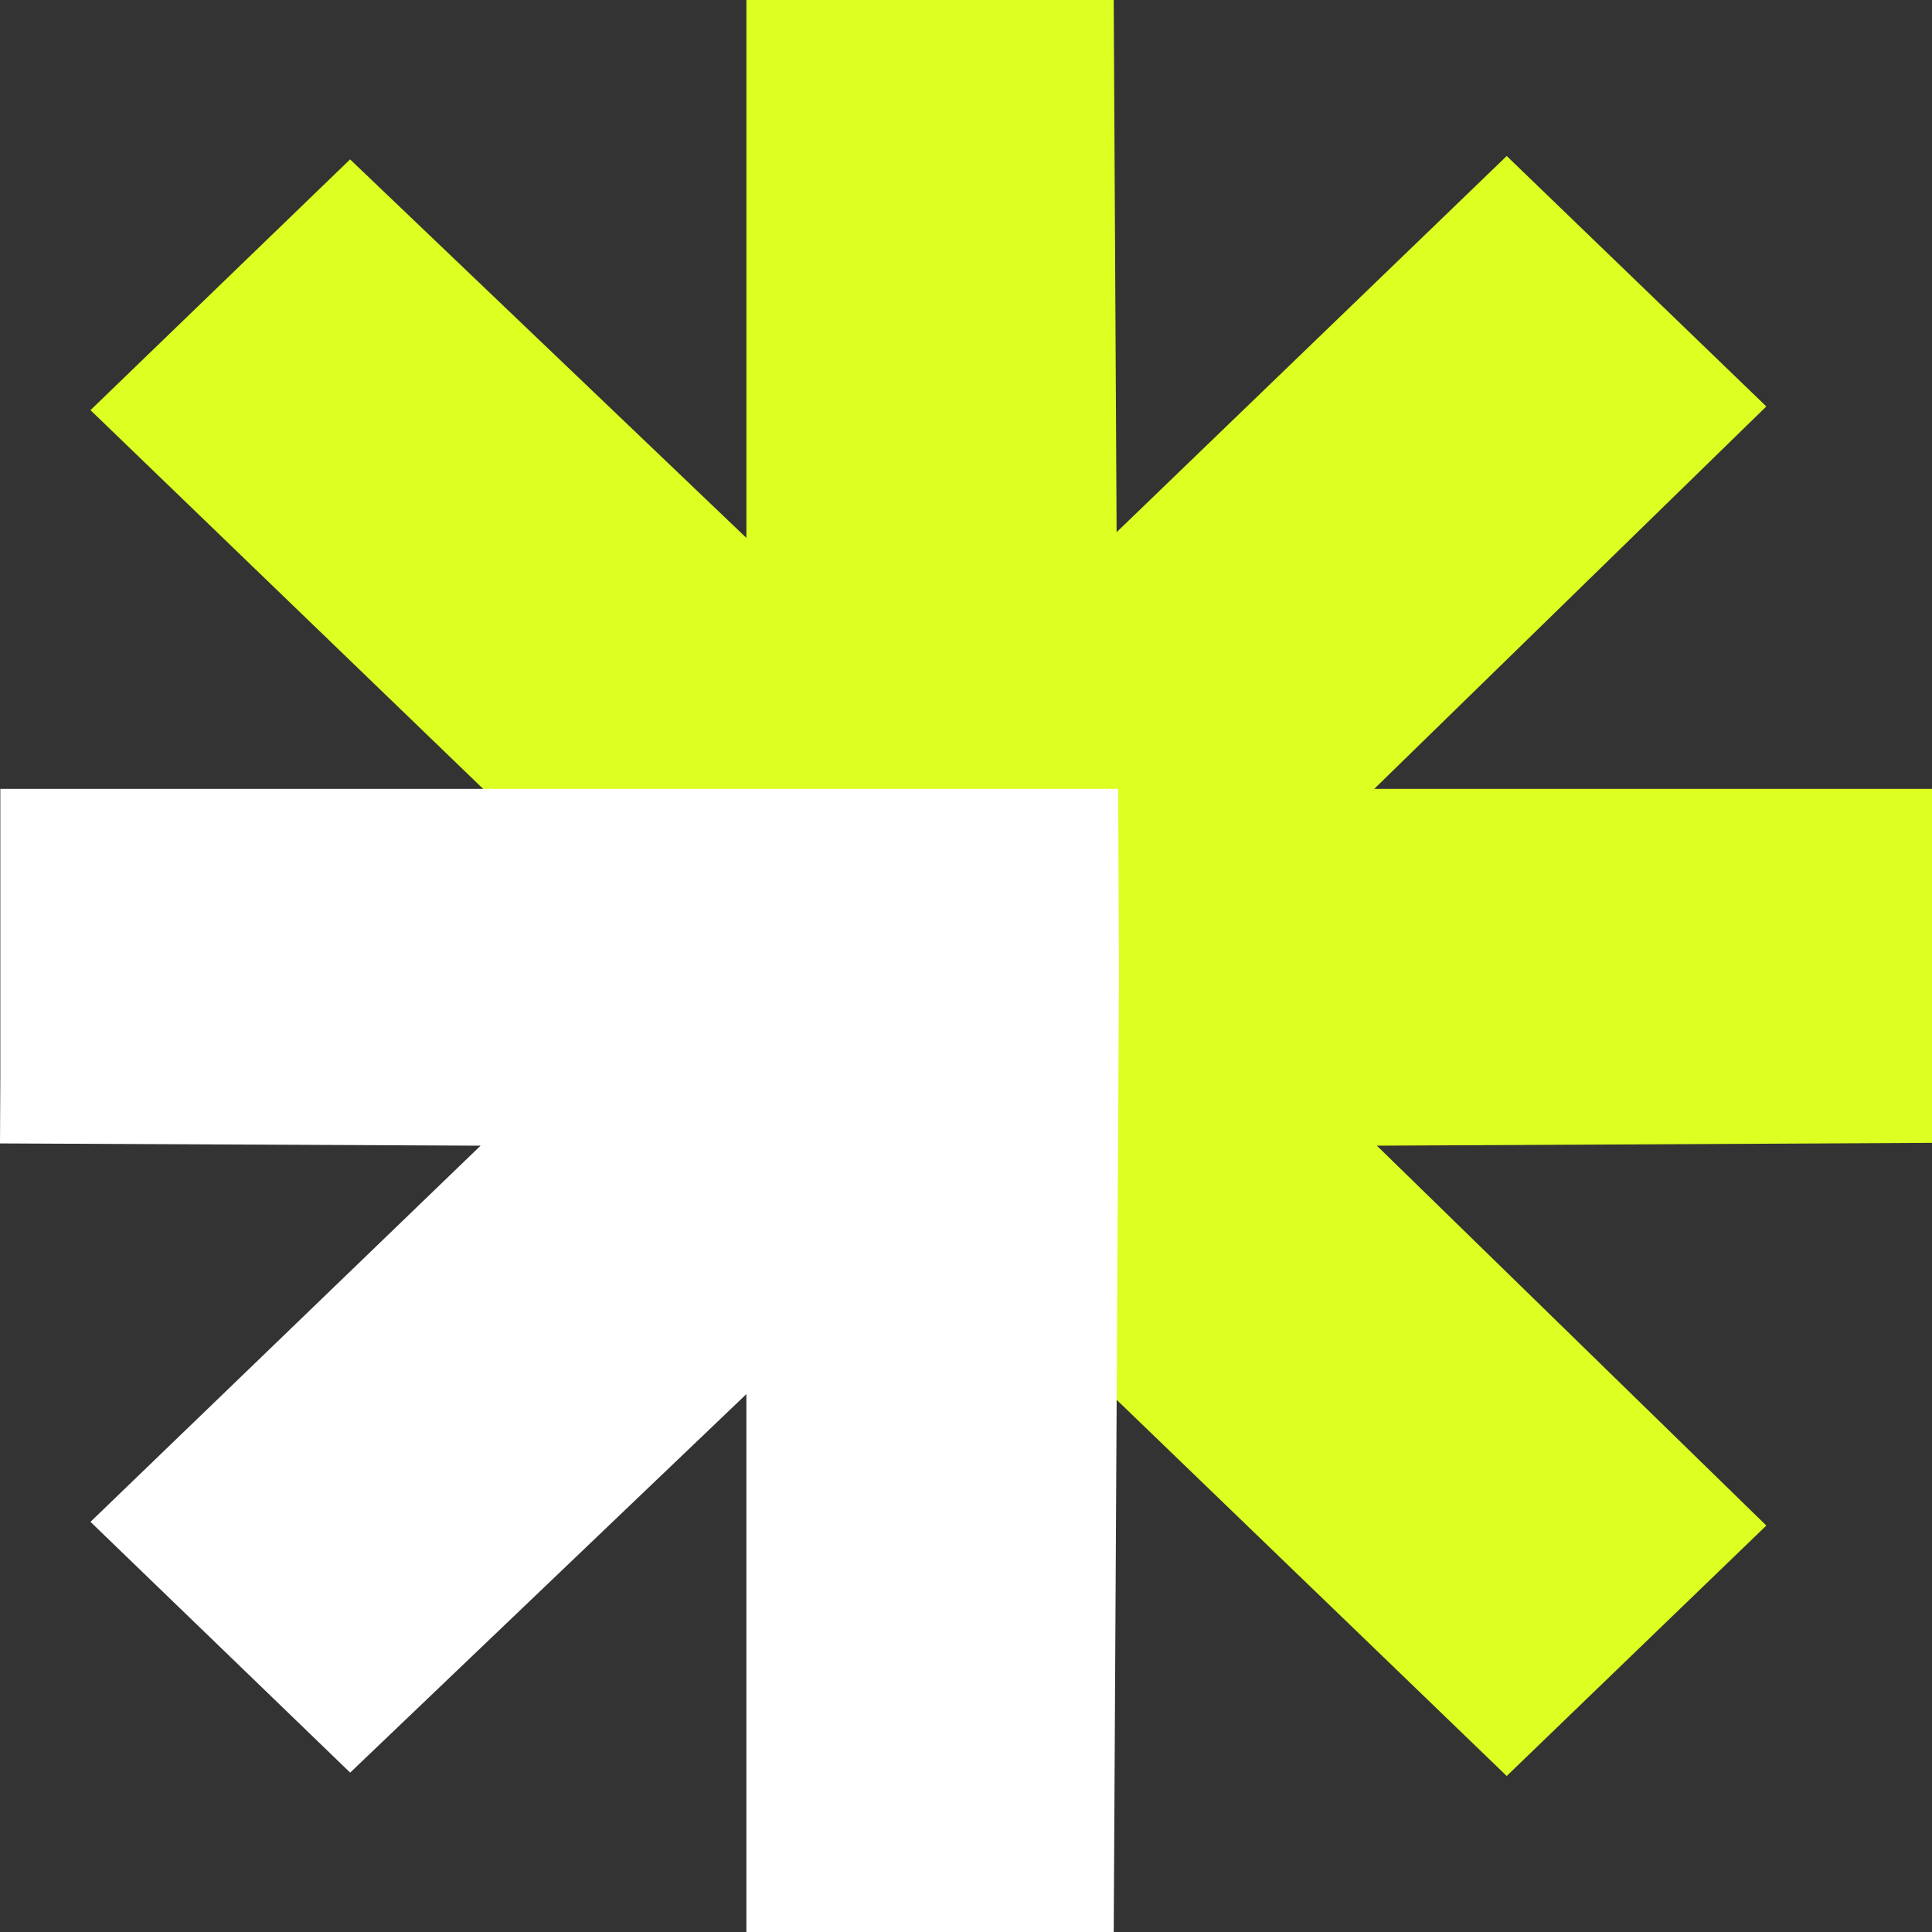
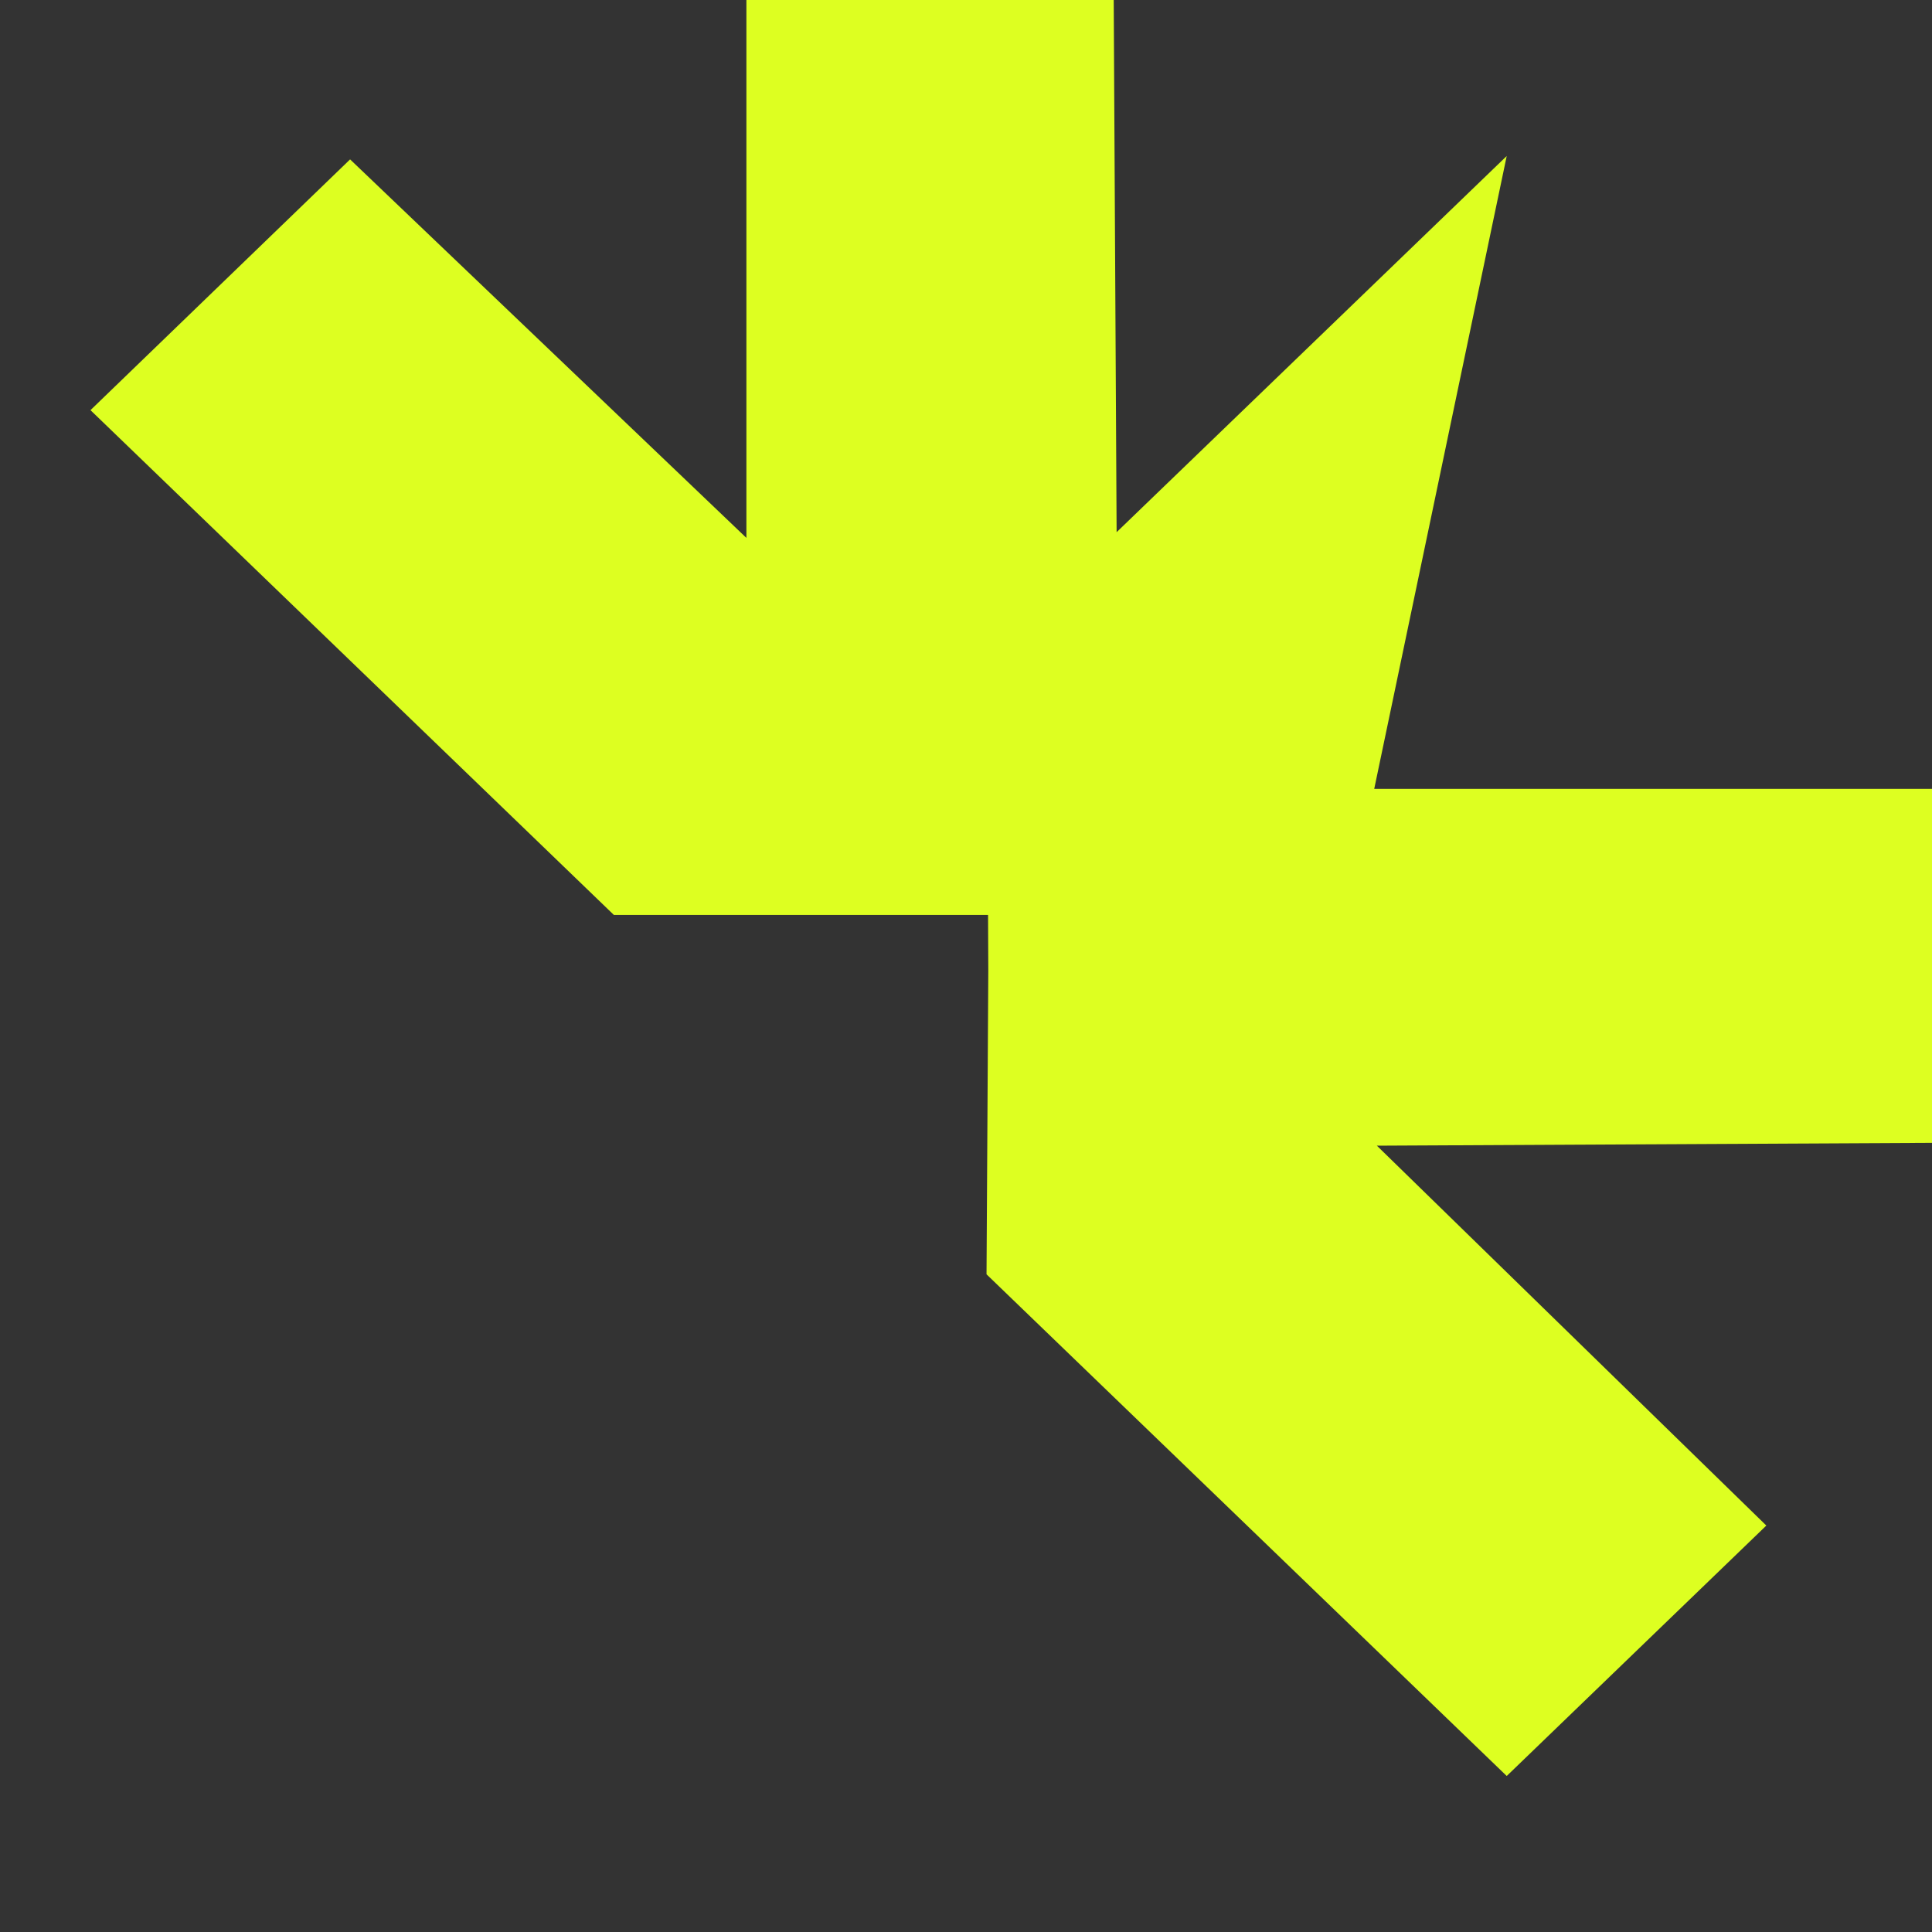
<svg xmlns="http://www.w3.org/2000/svg" width="24" height="24" viewBox="0 0 24 24" fill="none">
  <rect x="0" y="0" width="24" height="24" fill="#333333" stroke="none" />
-   <path d="M12.255 15.83L12.277 12.057L12.274 11.366H7.626L1.124 5.095L4.349 1.98L9.272 6.682V0H13.835L13.871 6.611L18.717 1.938L21.942 5.049L17.071 9.8H24V14.197L17.104 14.232L21.942 18.951L18.717 22.062L12.255 15.83Z" fill="#DDFF21" />
-   <path d="M9.272 24V17.318L4.35 22.02L1.124 18.905L5.97 14.232L0 14.204L0.004 13.4V9.8H13.89L13.901 12.057L13.835 24H9.272Z" fill="white" />
+   <path d="M12.255 15.83L12.277 12.057L12.274 11.366H7.626L1.124 5.095L4.349 1.98L9.272 6.682V0H13.835L13.871 6.611L18.717 1.938L17.071 9.8H24V14.197L17.104 14.232L21.942 18.951L18.717 22.062L12.255 15.83Z" fill="#DDFF21" />
</svg>